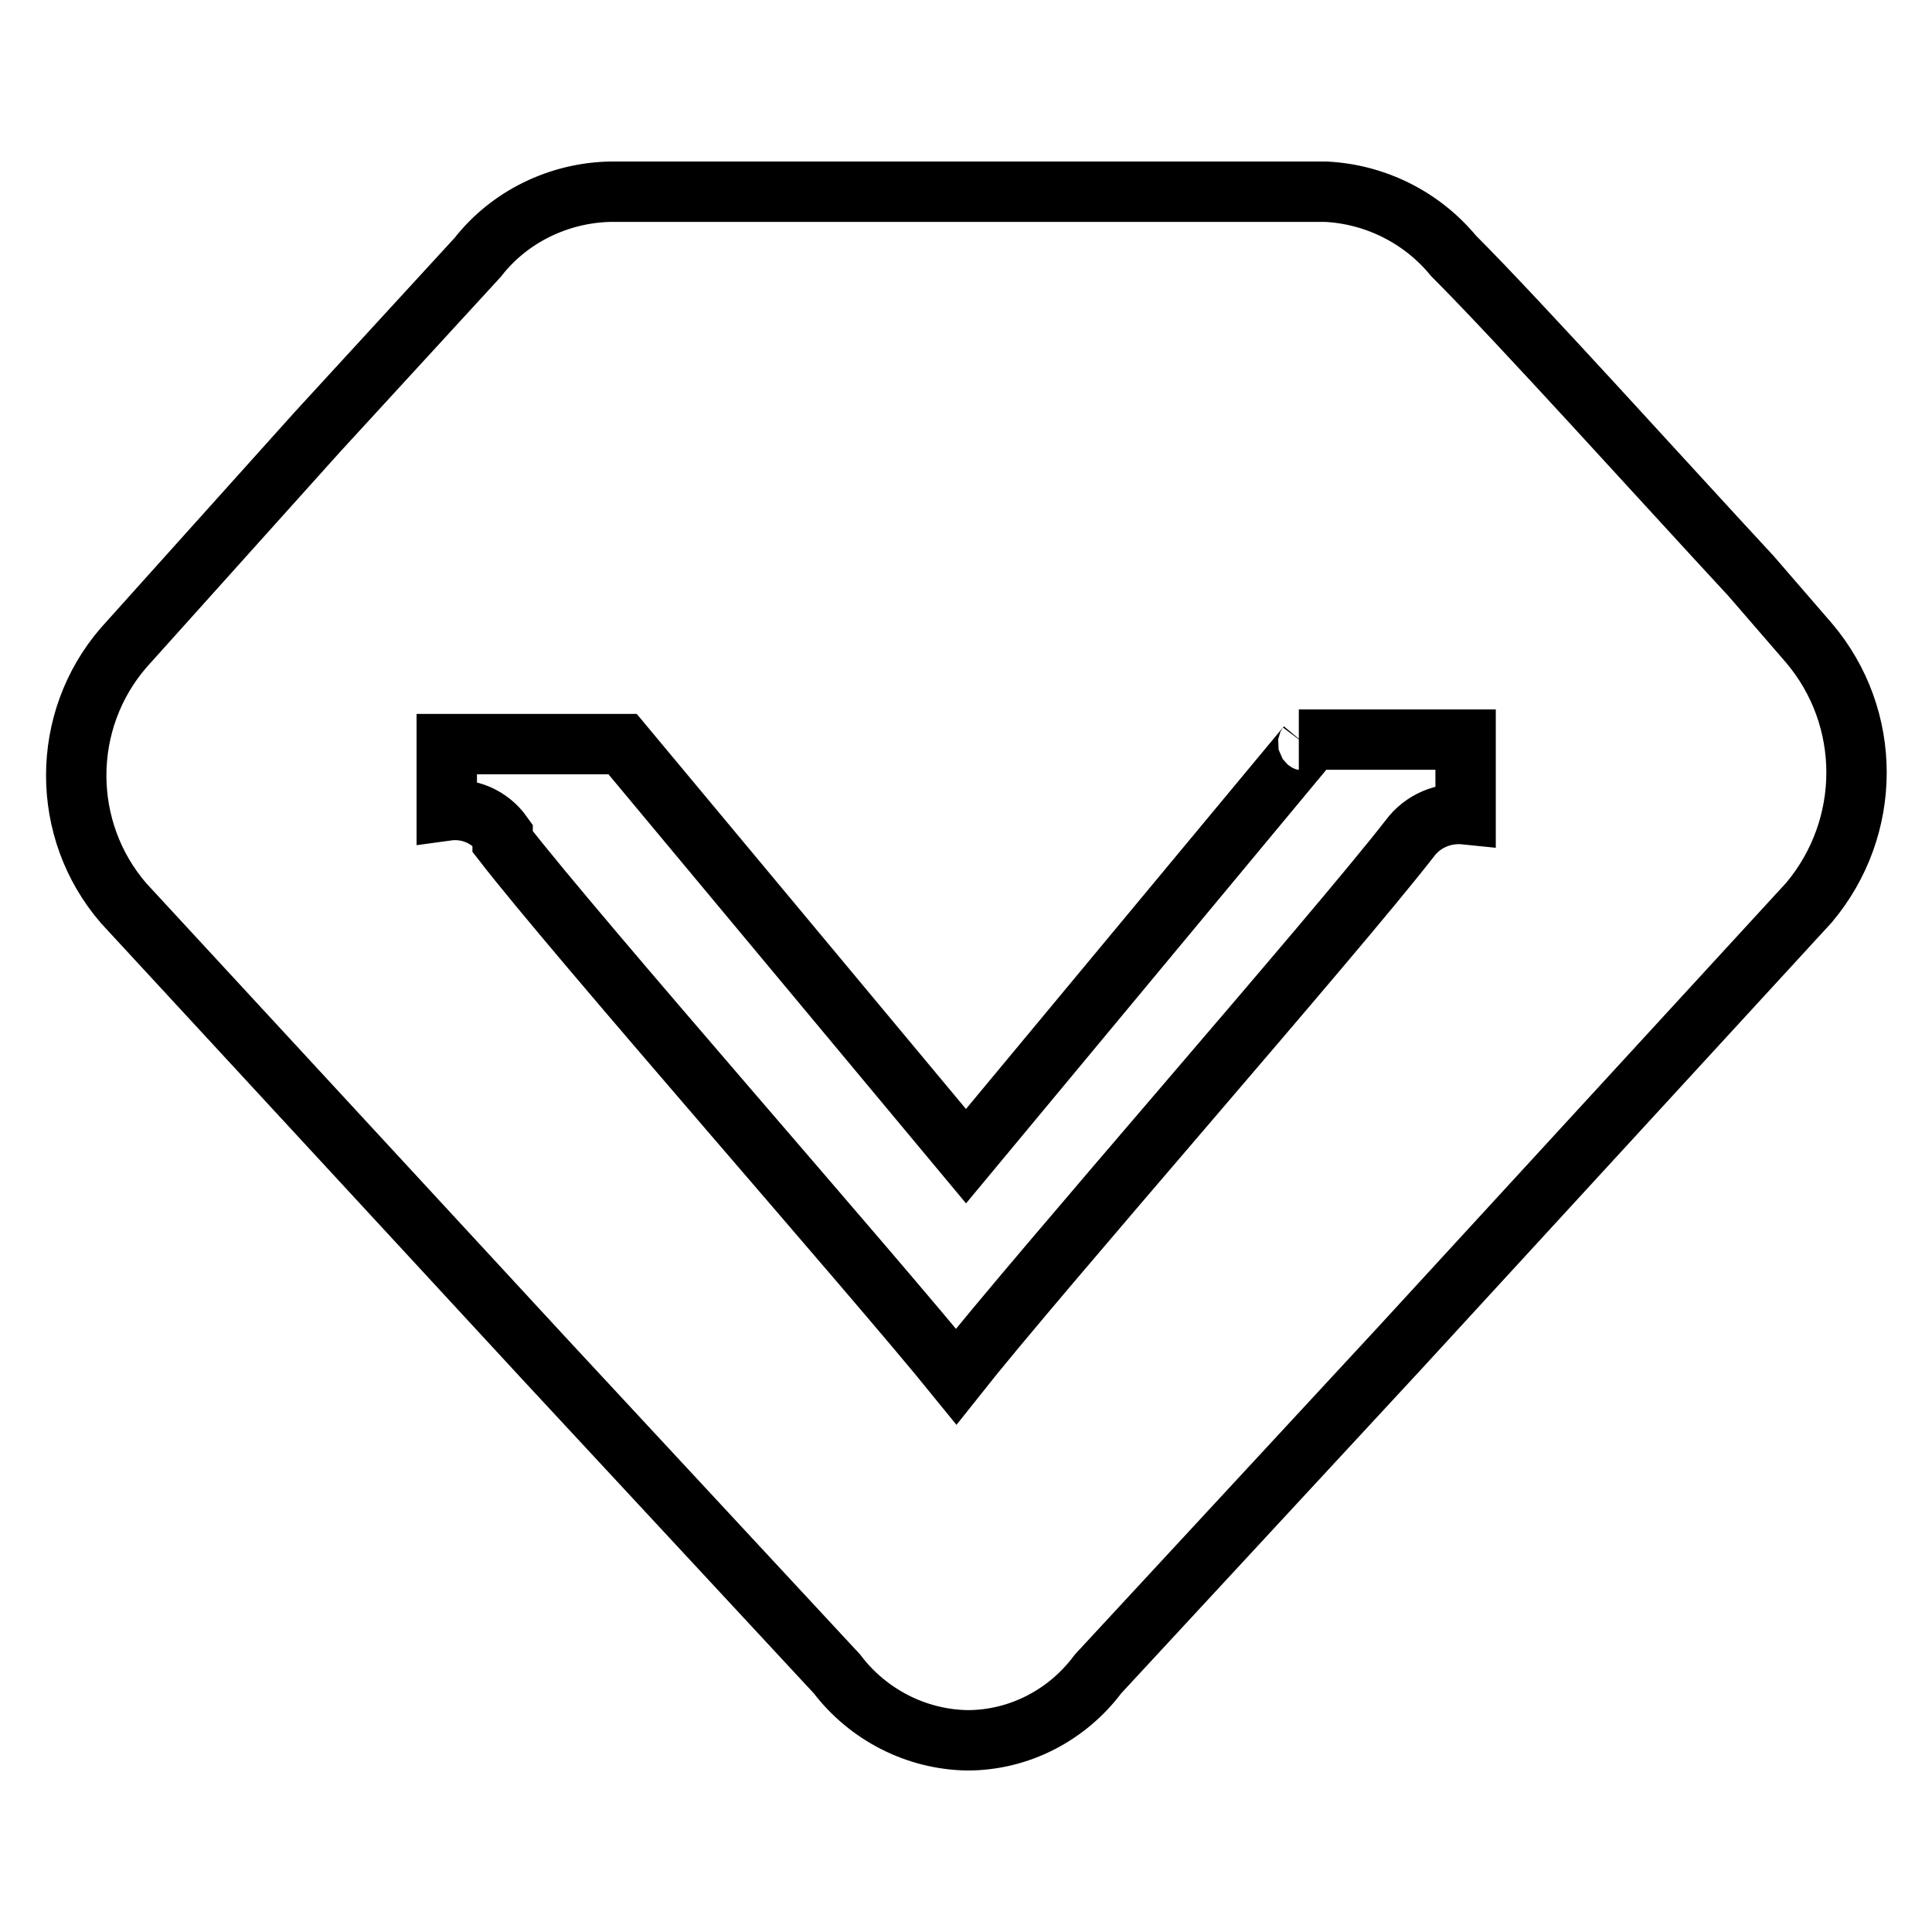
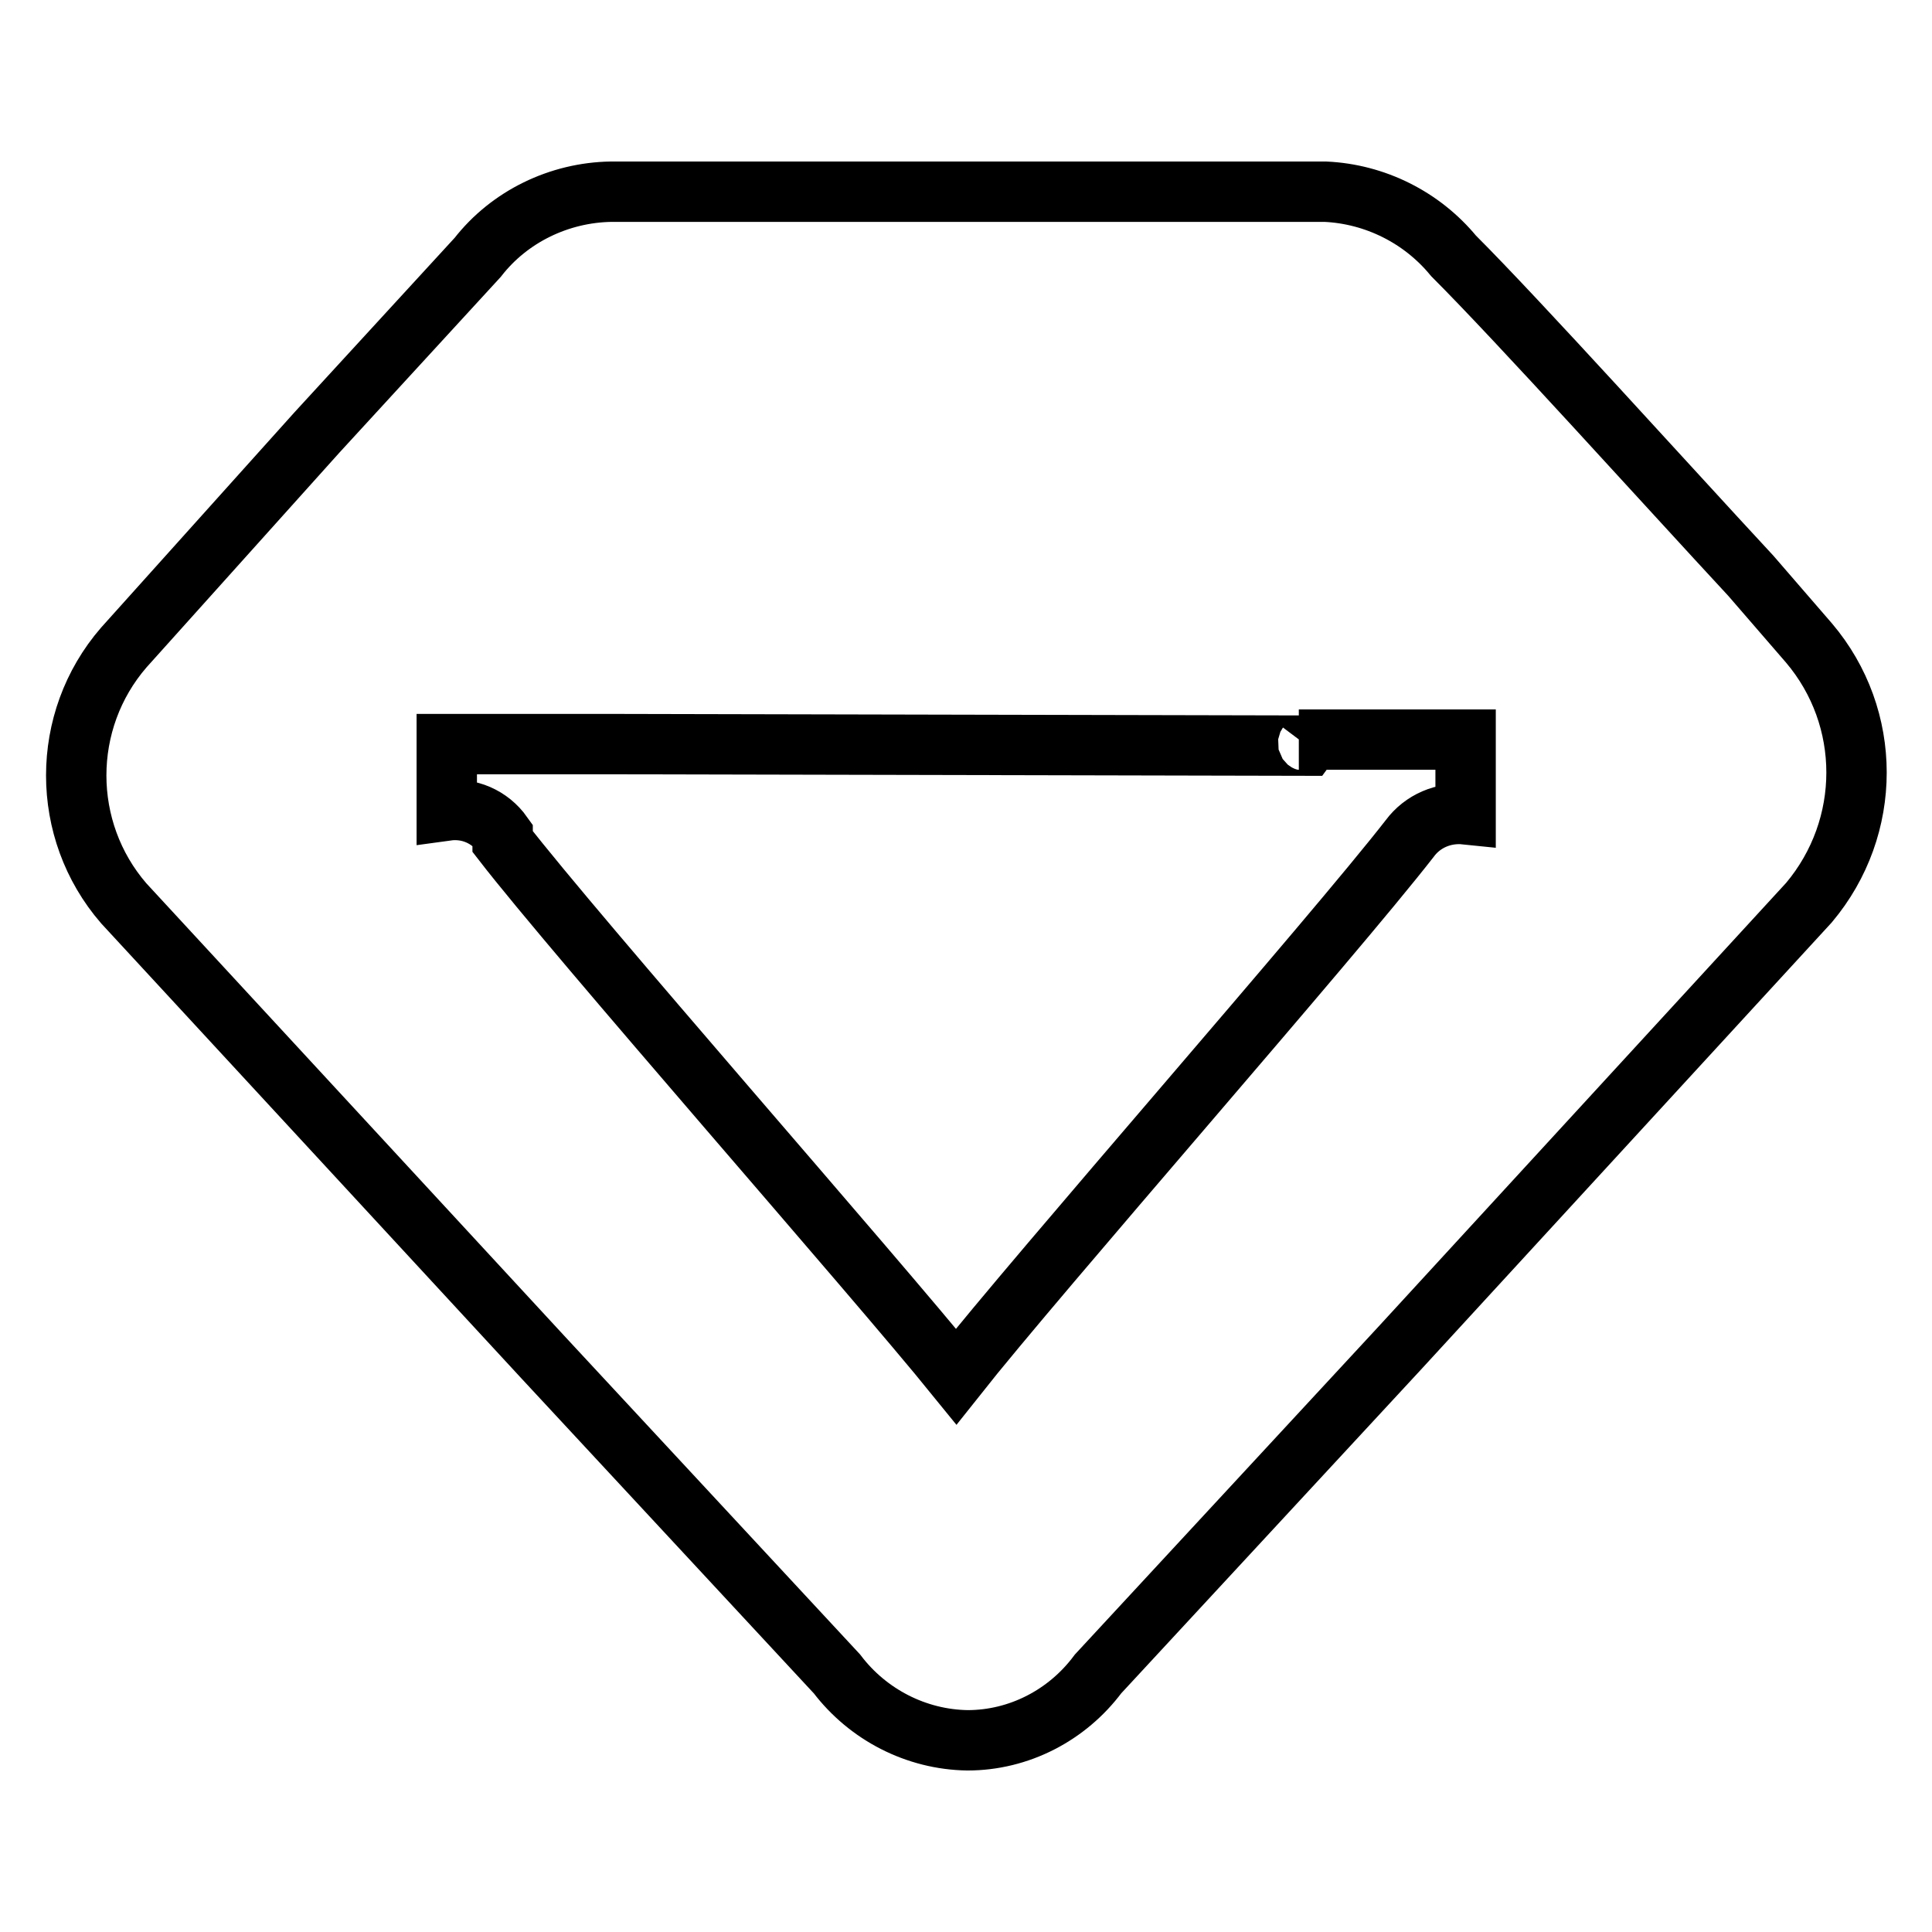
<svg xmlns="http://www.w3.org/2000/svg" version="1.1" x="0px" y="0px" viewBox="0 0 256 256" enable-background="new 0 0 256 256" xml:space="preserve">
  <g>
-     <path stroke-width="8" fill-opacity="0" stroke="#000000" d="M173.2,98.8l-45.2,54.4L82.5,98.6H59.2v8.8c2.9-0.4,5.7,0.8,7.4,3.2v0.9c9.9,12.8,49,57.2,60.1,70.9 c11-13.9,50-58.3,60.1-71.3c1.7-2.3,4.5-3.5,7.4-3.2V98h-22.1C172.1,98,173.8,98,173.2,98.8z M239.7,85.2c8.4,9.9,8.4,24.4,0,34.4 l-54.2,59l-40,43.2c-4.1,5.5-10.5,8.8-17.3,8.8c-6.8-0.1-13.2-3.4-17.3-8.8L72,179.9l-55.6-60.2c-8.4-9.7-8.4-24.2,0-33.9L42,57.3 l21.3-23.2c4.2-5.4,10.8-8.6,17.7-8.7h94.6c6.6,0.3,12.8,3.4,17,8.5c8.8,8.8,27.9,30,39.4,42.4L239.7,85.2z" />
+     <path stroke-width="8" fill-opacity="0" stroke="#000000" d="M173.2,98.8L82.5,98.6H59.2v8.8c2.9-0.4,5.7,0.8,7.4,3.2v0.9c9.9,12.8,49,57.2,60.1,70.9 c11-13.9,50-58.3,60.1-71.3c1.7-2.3,4.5-3.5,7.4-3.2V98h-22.1C172.1,98,173.8,98,173.2,98.8z M239.7,85.2c8.4,9.9,8.4,24.4,0,34.4 l-54.2,59l-40,43.2c-4.1,5.5-10.5,8.8-17.3,8.8c-6.8-0.1-13.2-3.4-17.3-8.8L72,179.9l-55.6-60.2c-8.4-9.7-8.4-24.2,0-33.9L42,57.3 l21.3-23.2c4.2-5.4,10.8-8.6,17.7-8.7h94.6c6.6,0.3,12.8,3.4,17,8.5c8.8,8.8,27.9,30,39.4,42.4L239.7,85.2z" />
  </g>
</svg>